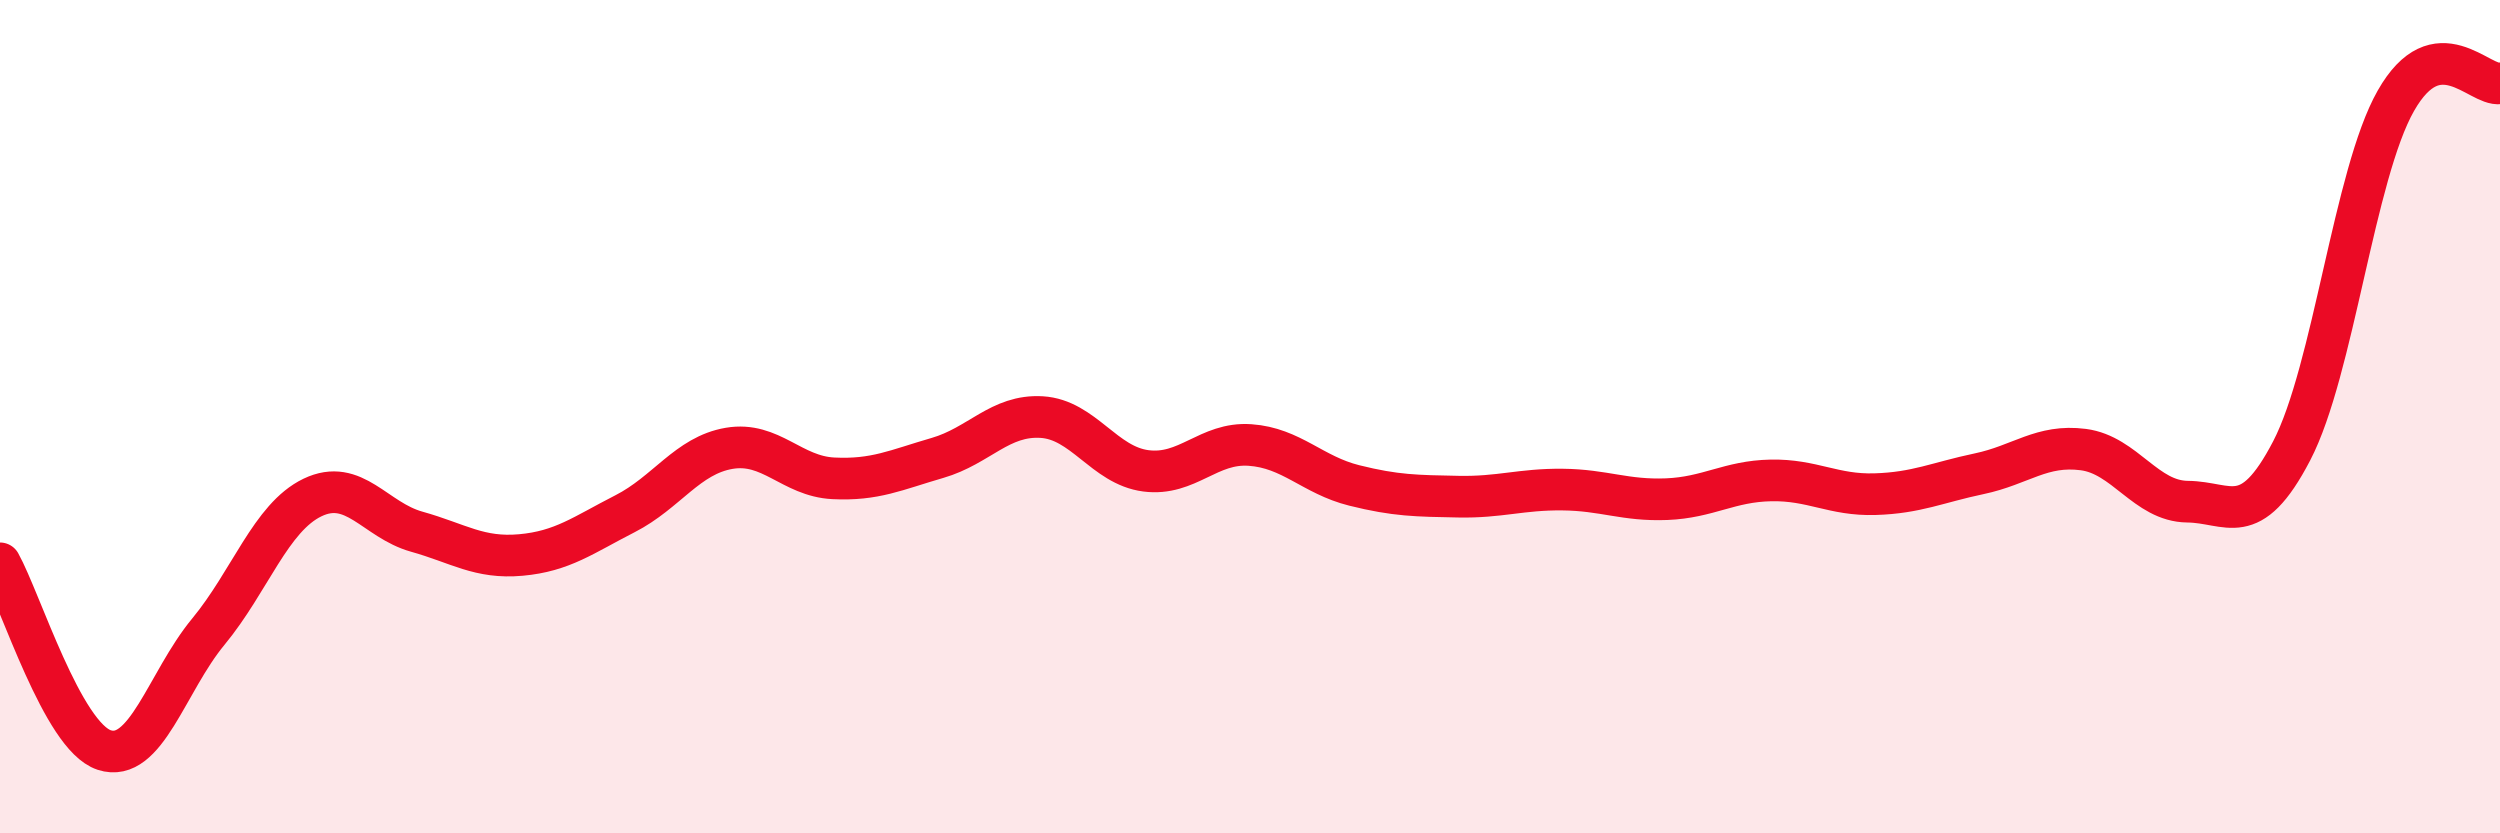
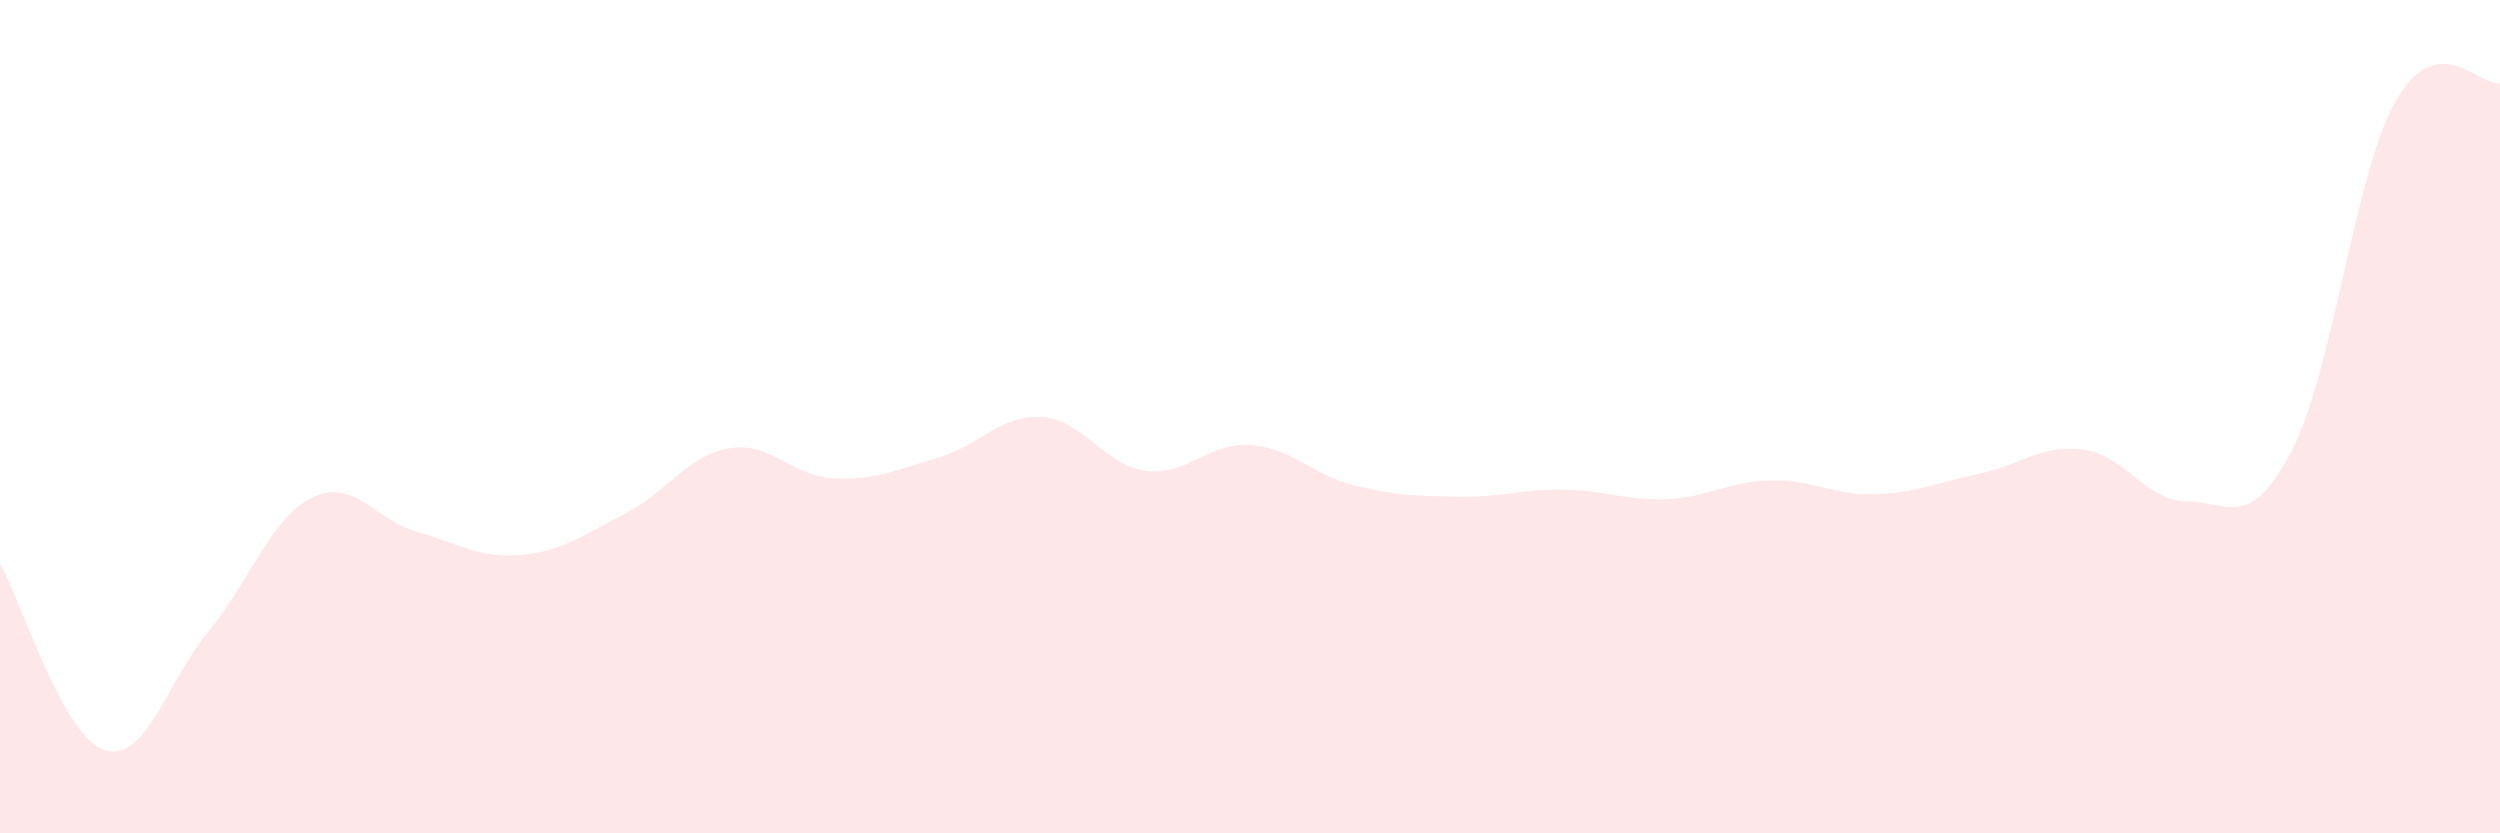
<svg xmlns="http://www.w3.org/2000/svg" width="60" height="20" viewBox="0 0 60 20">
  <path d="M 0,13.52 C 0.5,14.42 1.5,17.67 2.5,18 C 3.5,18.33 4,16.37 5,15.16 C 6,13.95 6.5,12.42 7.5,11.94 C 8.5,11.46 9,12.48 10,12.76 C 11,13.04 11.5,13.41 12.5,13.32 C 13.5,13.23 14,12.84 15,12.33 C 16,11.82 16.5,10.93 17.5,10.76 C 18.5,10.59 19,11.43 20,11.48 C 21,11.53 21.5,11.28 22.5,10.99 C 23.5,10.7 24,9.95 25,10.01 C 26,10.07 26.5,11.17 27.5,11.3 C 28.5,11.43 29,10.61 30,10.68 C 31,10.75 31.5,11.4 32.5,11.65 C 33.5,11.9 34,11.9 35,11.92 C 36,11.94 36.5,11.74 37.5,11.75 C 38.5,11.76 39,12.02 40,11.98 C 41,11.94 41.5,11.55 42.5,11.53 C 43.5,11.51 44,11.89 45,11.86 C 46,11.83 46.5,11.58 47.5,11.37 C 48.5,11.16 49,10.66 50,10.79 C 51,10.92 51.5,12.03 52.5,12.04 C 53.5,12.05 54,12.74 55,10.82 C 56,8.9 56.5,4.18 57.5,2.42 C 58.5,0.66 59.5,2.08 60,2L60 20L0 20Z" fill="#EB0A25" opacity="0.1" stroke-linecap="round" stroke-linejoin="round" />
-   <path d="M 0,13.52 C 0.5,14.42 1.5,17.67 2.5,18 C 3.5,18.33 4,16.37 5,15.16 C 6,13.95 6.5,12.42 7.5,11.94 C 8.5,11.46 9,12.48 10,12.76 C 11,13.04 11.5,13.41 12.5,13.32 C 13.5,13.23 14,12.84 15,12.33 C 16,11.82 16.5,10.93 17.5,10.76 C 18.5,10.59 19,11.43 20,11.48 C 21,11.53 21.5,11.28 22.5,10.99 C 23.5,10.7 24,9.95 25,10.01 C 26,10.07 26.5,11.17 27.5,11.3 C 28.5,11.43 29,10.61 30,10.68 C 31,10.75 31.5,11.4 32.5,11.65 C 33.5,11.9 34,11.9 35,11.92 C 36,11.94 36.5,11.74 37.5,11.75 C 38.5,11.76 39,12.02 40,11.98 C 41,11.94 41.5,11.55 42.5,11.53 C 43.5,11.51 44,11.89 45,11.86 C 46,11.83 46.5,11.58 47.5,11.37 C 48.5,11.16 49,10.66 50,10.79 C 51,10.92 51.5,12.03 52.5,12.04 C 53.5,12.05 54,12.74 55,10.82 C 56,8.9 56.5,4.18 57.5,2.42 C 58.5,0.66 59.5,2.08 60,2" stroke="#EB0A25" stroke-width="1" fill="none" stroke-linecap="round" stroke-linejoin="round" />
</svg>